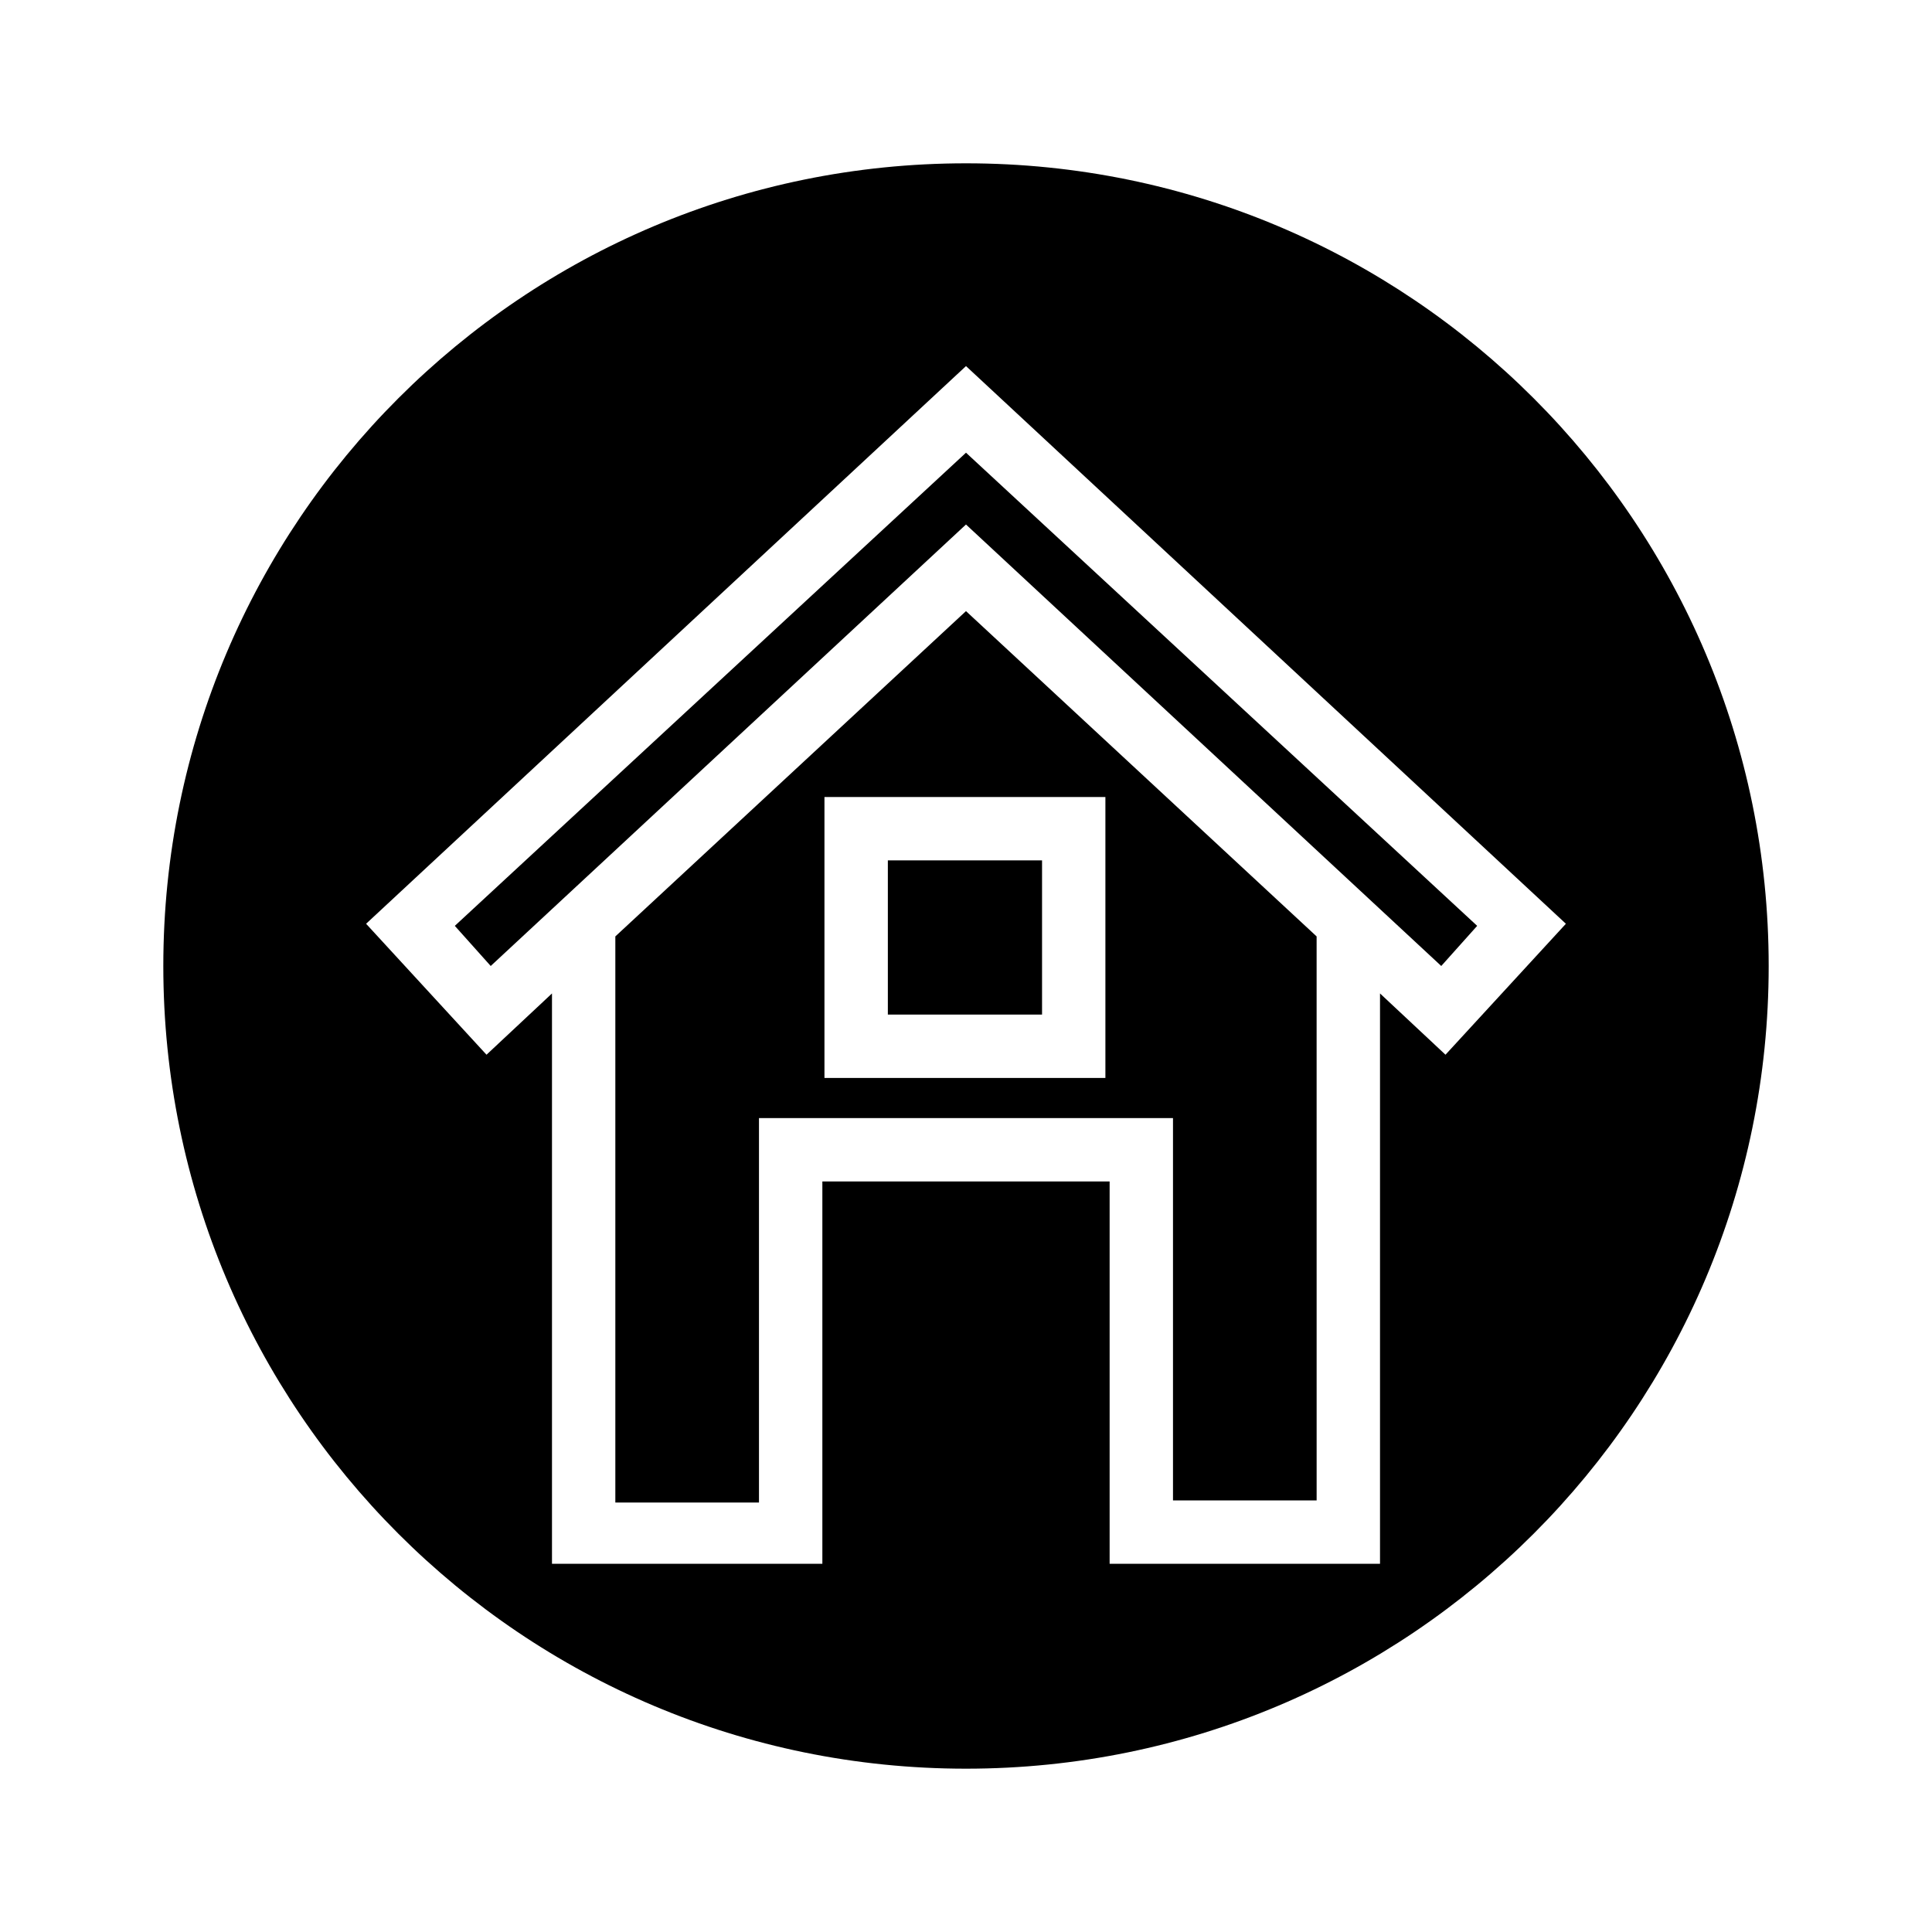
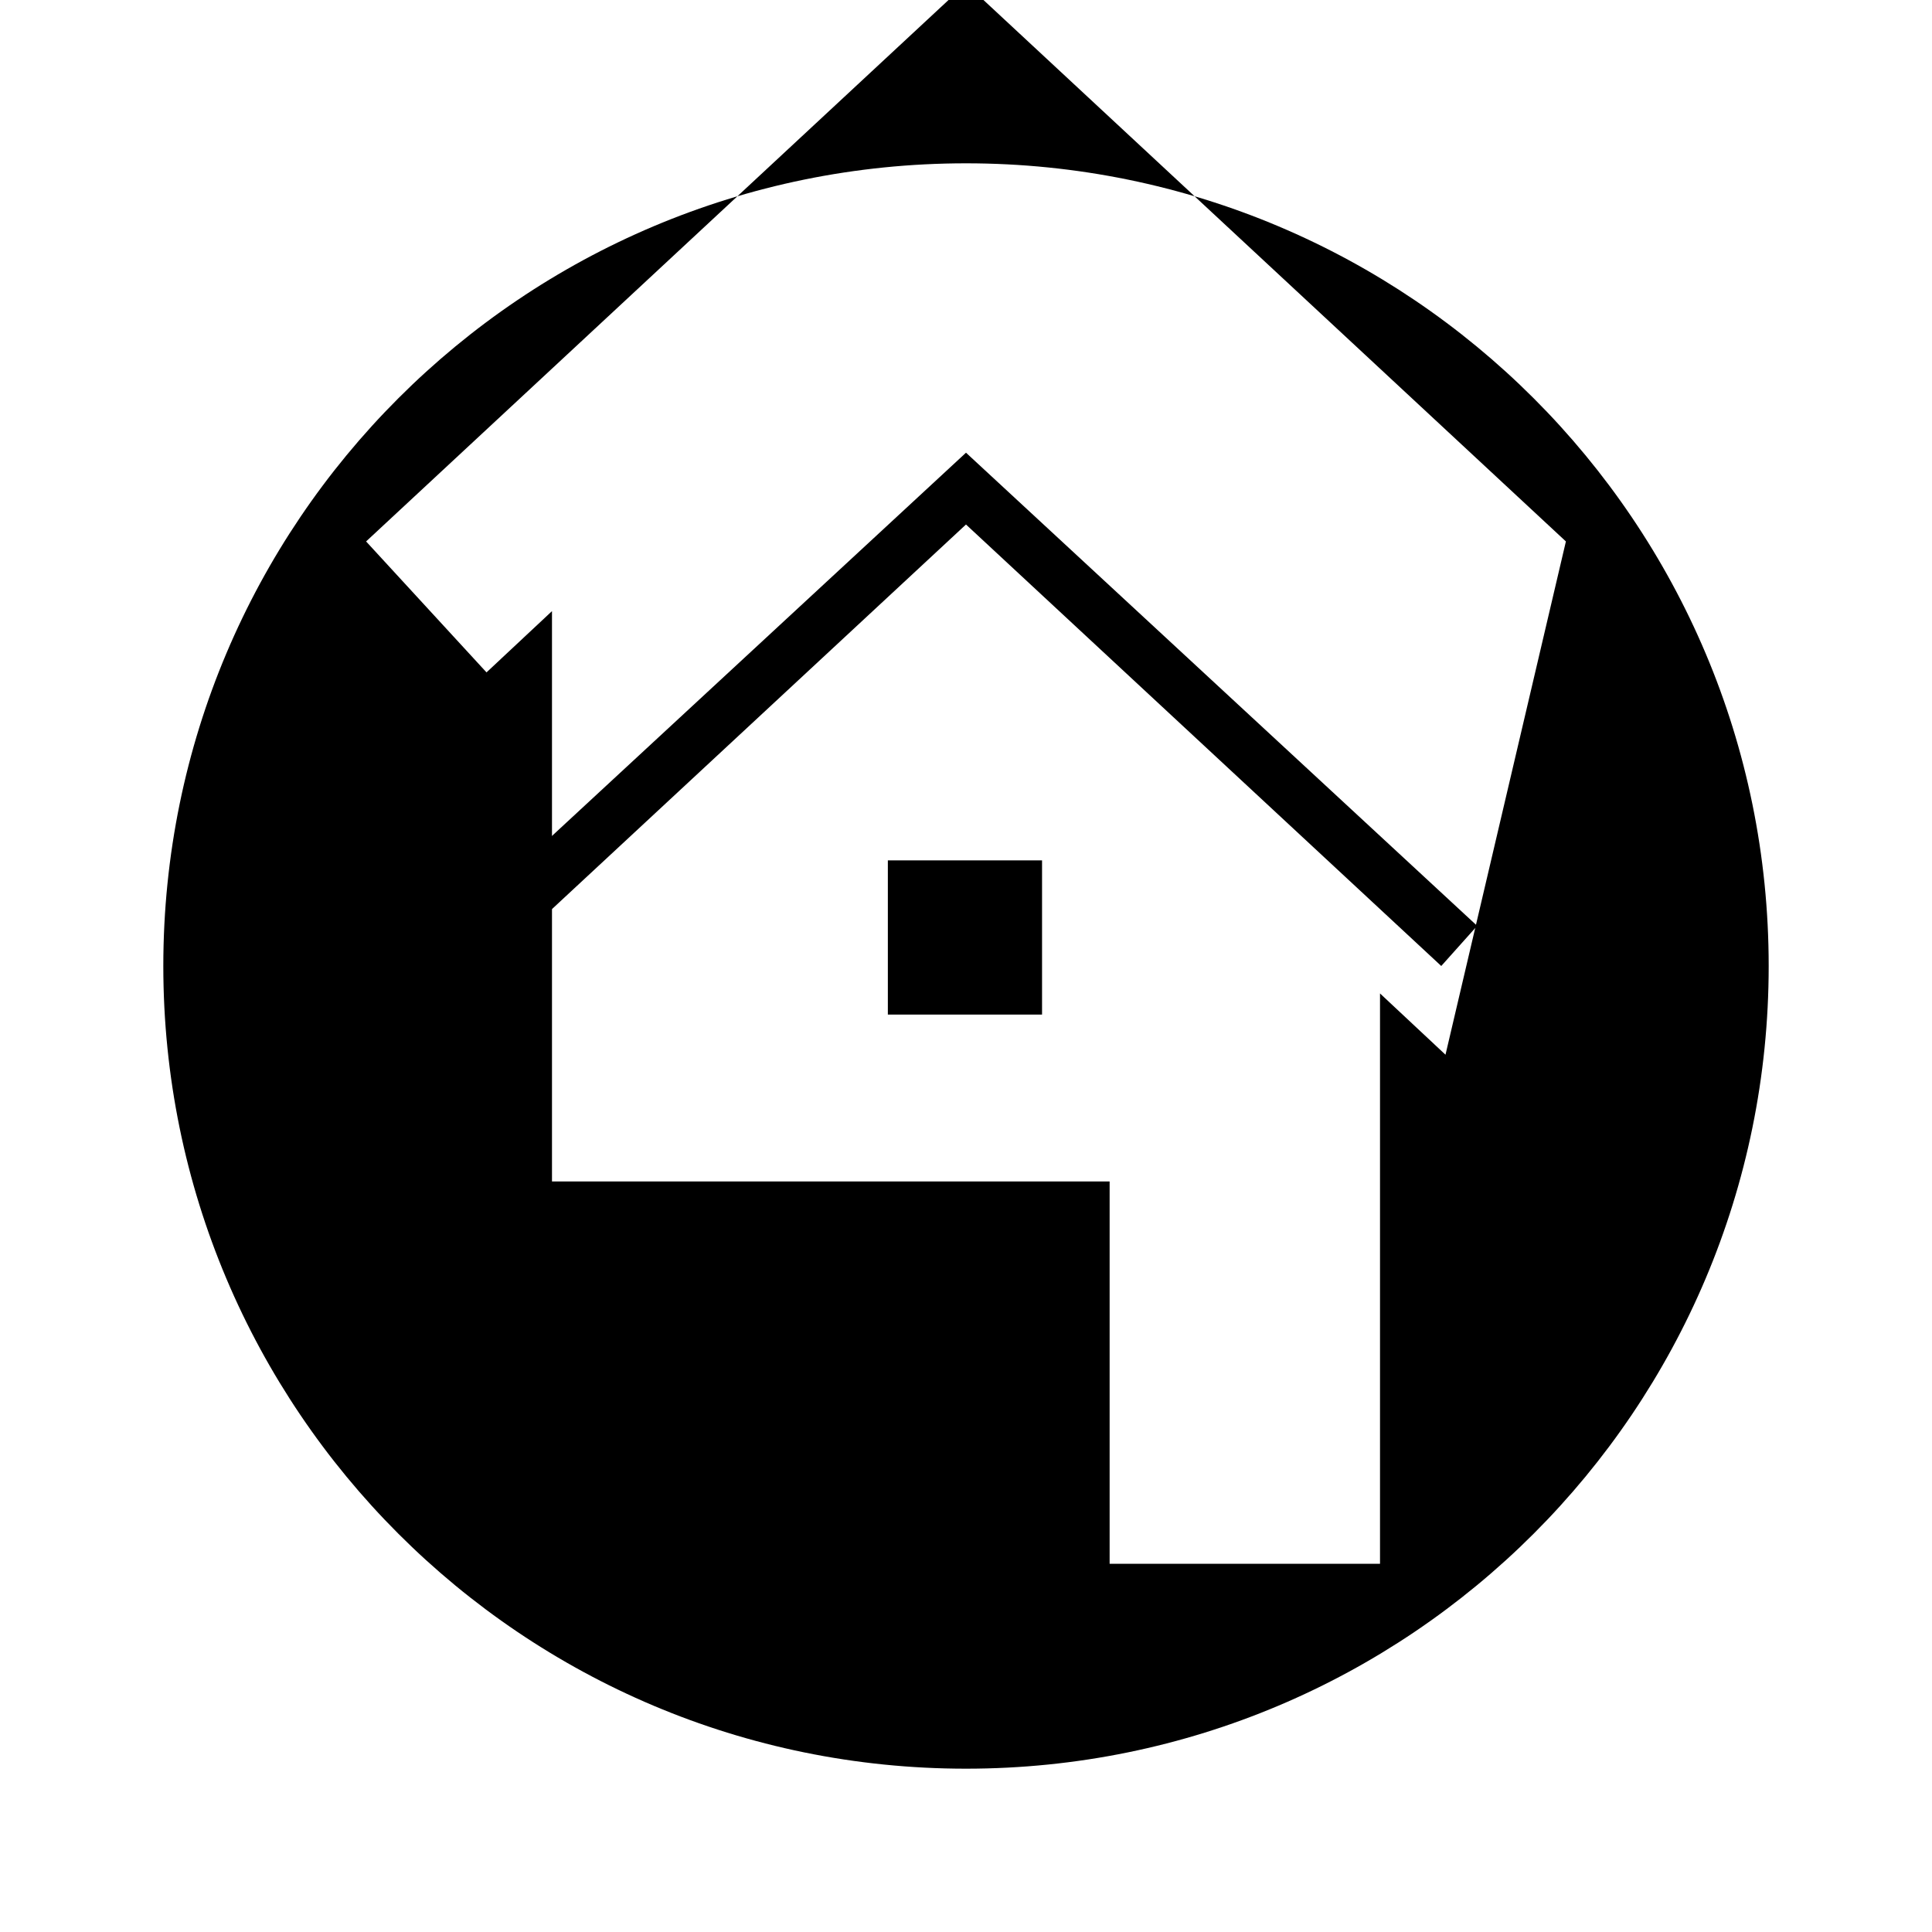
<svg xmlns="http://www.w3.org/2000/svg" fill="#000000" width="800px" height="800px" version="1.1" viewBox="144 144 512 512">
  <g>
    <path d="m400 263.97-135.47 125.39 9.516 10.637 125.95-117 125.95 117 9.52-10.637z" />
    <path d="m379.29 372.01h40.863v40.863h-40.863z" />
-     <path d="m307.07 392.16v150.02h38.066v-101.88h109.72v101.32h38.066l-0.004-149.46-92.922-86.207zm130.43 37.508h-75.012v-74.453h74.453v74.453z" />
-     <path d="m400 187.28c-117.56 0-212.72 95.164-212.72 212.72 0 117.55 95.164 212.72 212.72 212.72 117.55 0 212.72-95.164 212.72-212.72 0.004-117.56-95.16-212.72-212.71-212.72zm127.07 236.23-17.352-16.234v151.14h-71.656v-101.32h-76.129v101.32h-71.652v-151.14l-17.352 16.234-31.91-34.703 158.98-147.79 158.98 147.79z" />
+     <path d="m400 187.28c-117.56 0-212.72 95.164-212.72 212.72 0 117.55 95.164 212.72 212.72 212.72 117.55 0 212.72-95.164 212.72-212.72 0.004-117.56-95.16-212.72-212.71-212.72zm127.07 236.23-17.352-16.234v151.14h-71.656v-101.32h-76.129h-71.652v-151.14l-17.352 16.234-31.91-34.703 158.98-147.79 158.98 147.79z" />
  </g>
</svg>